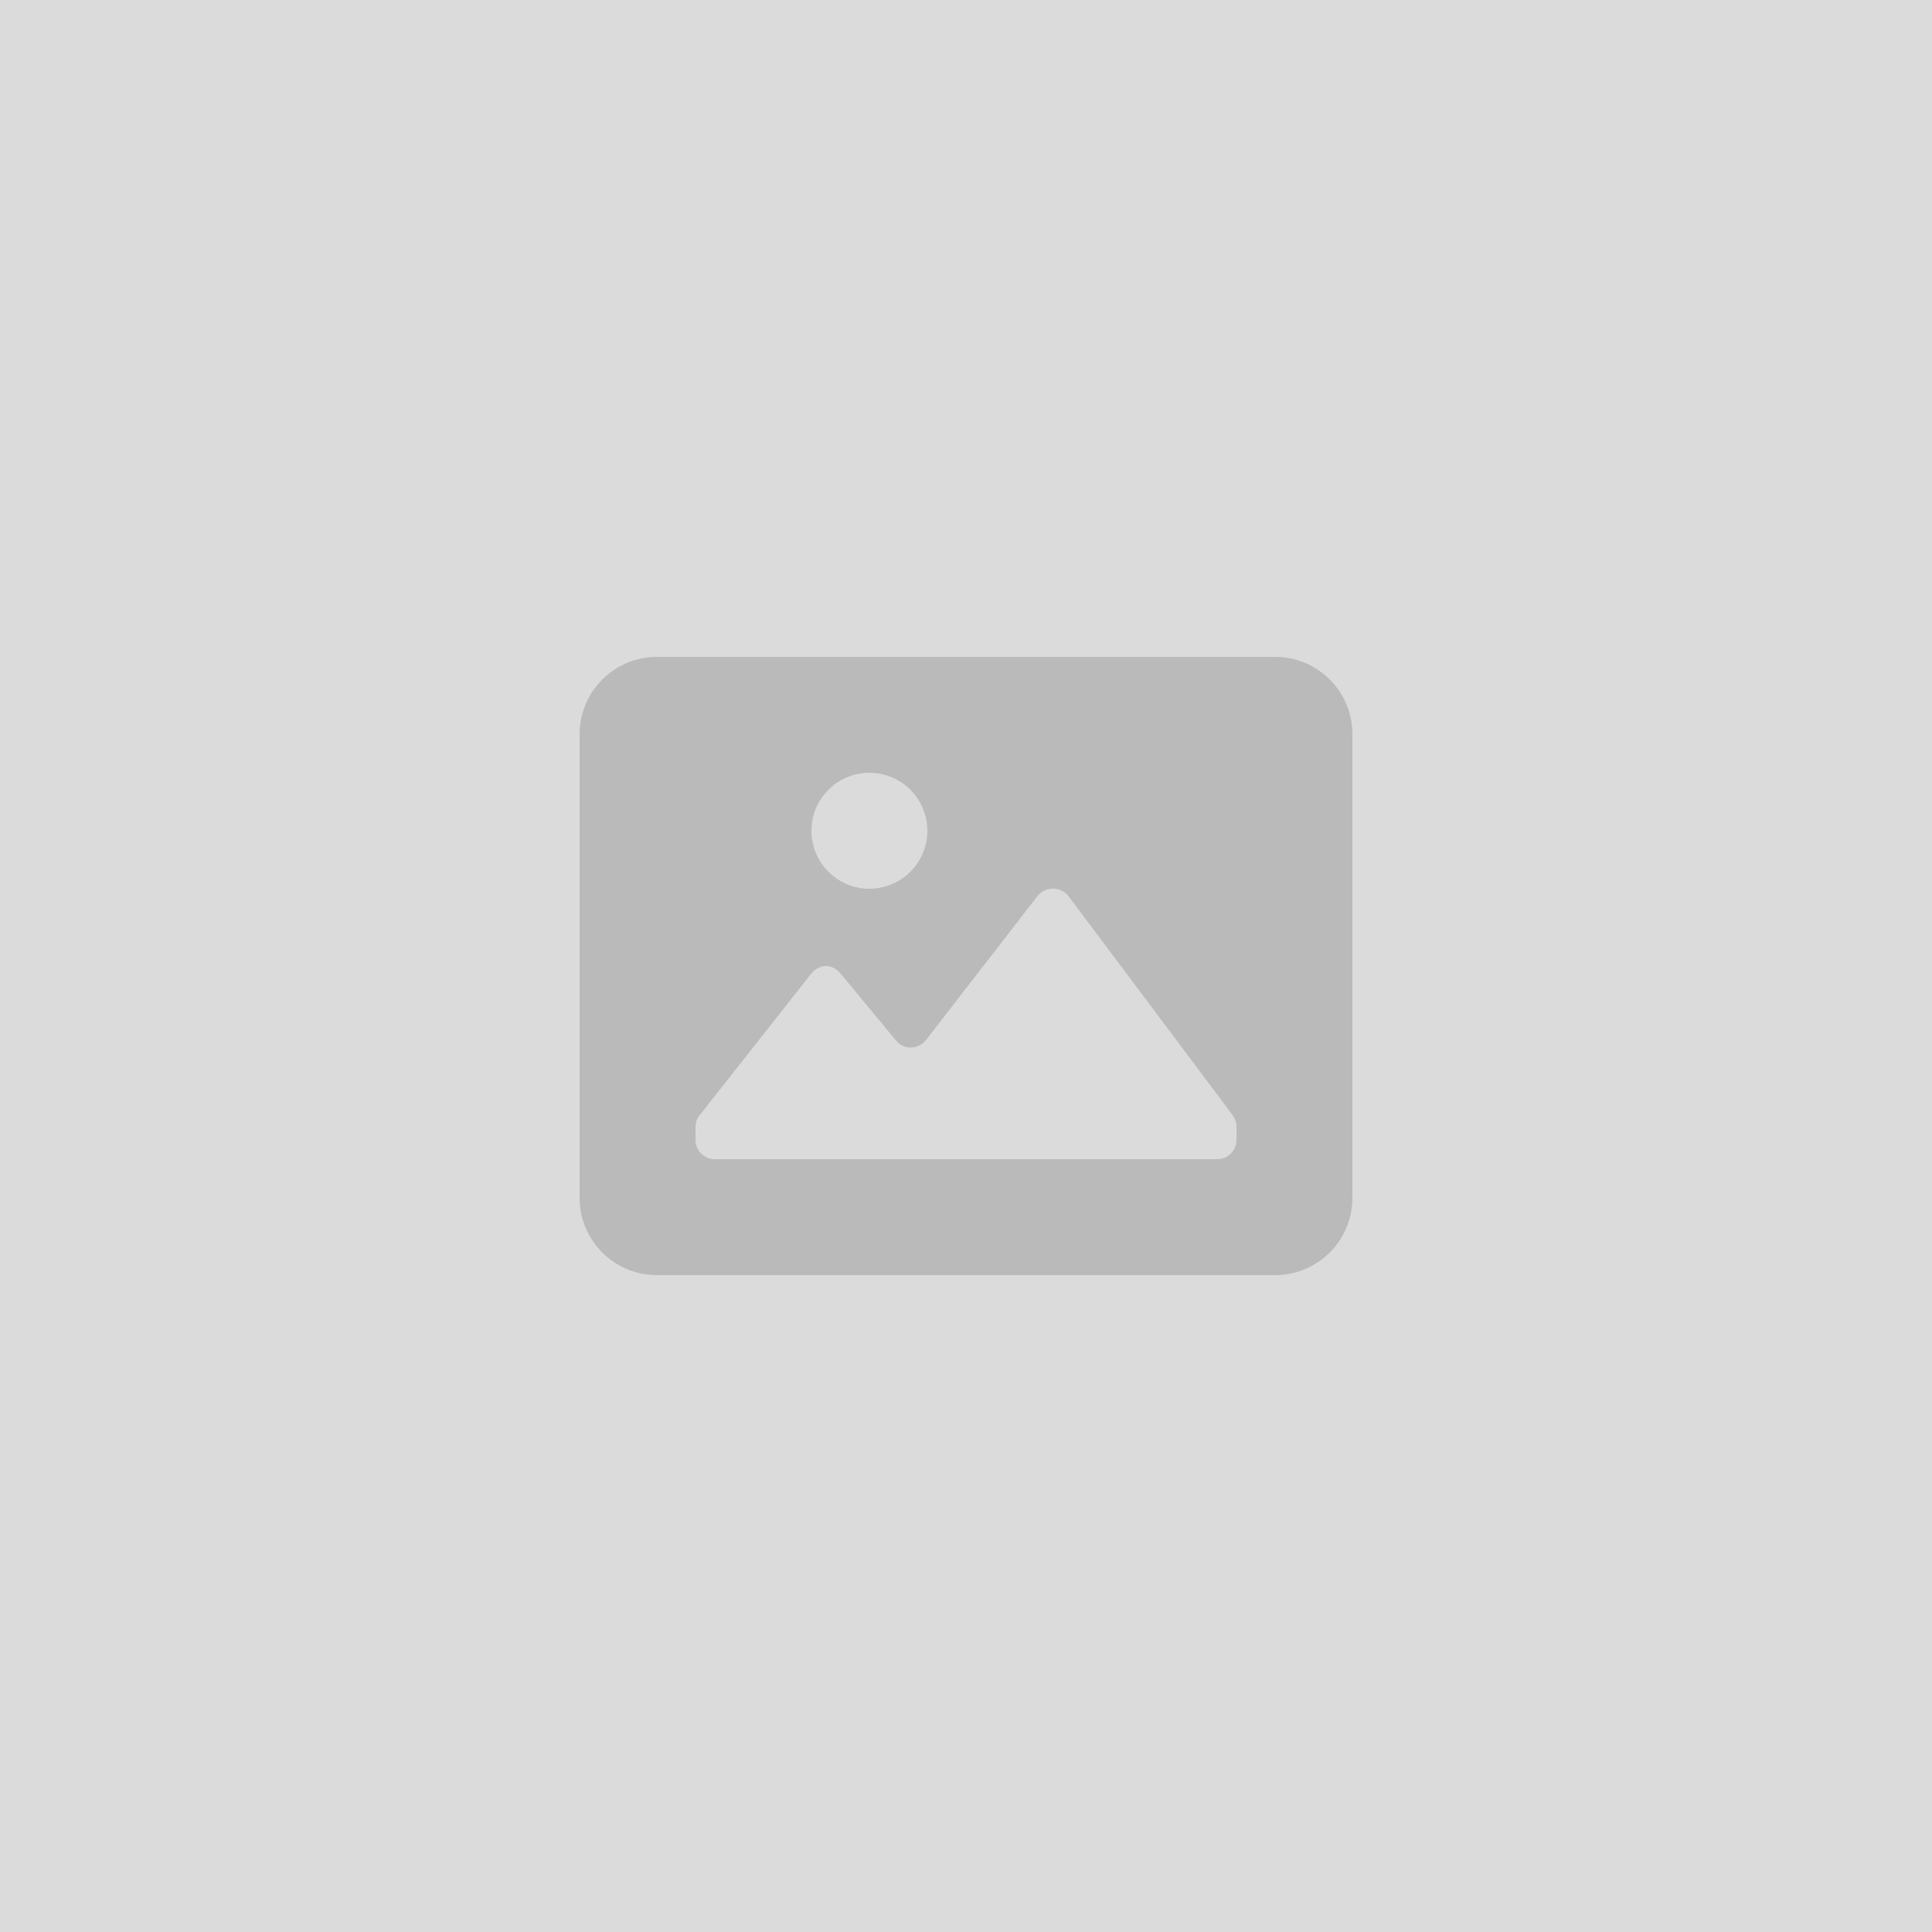
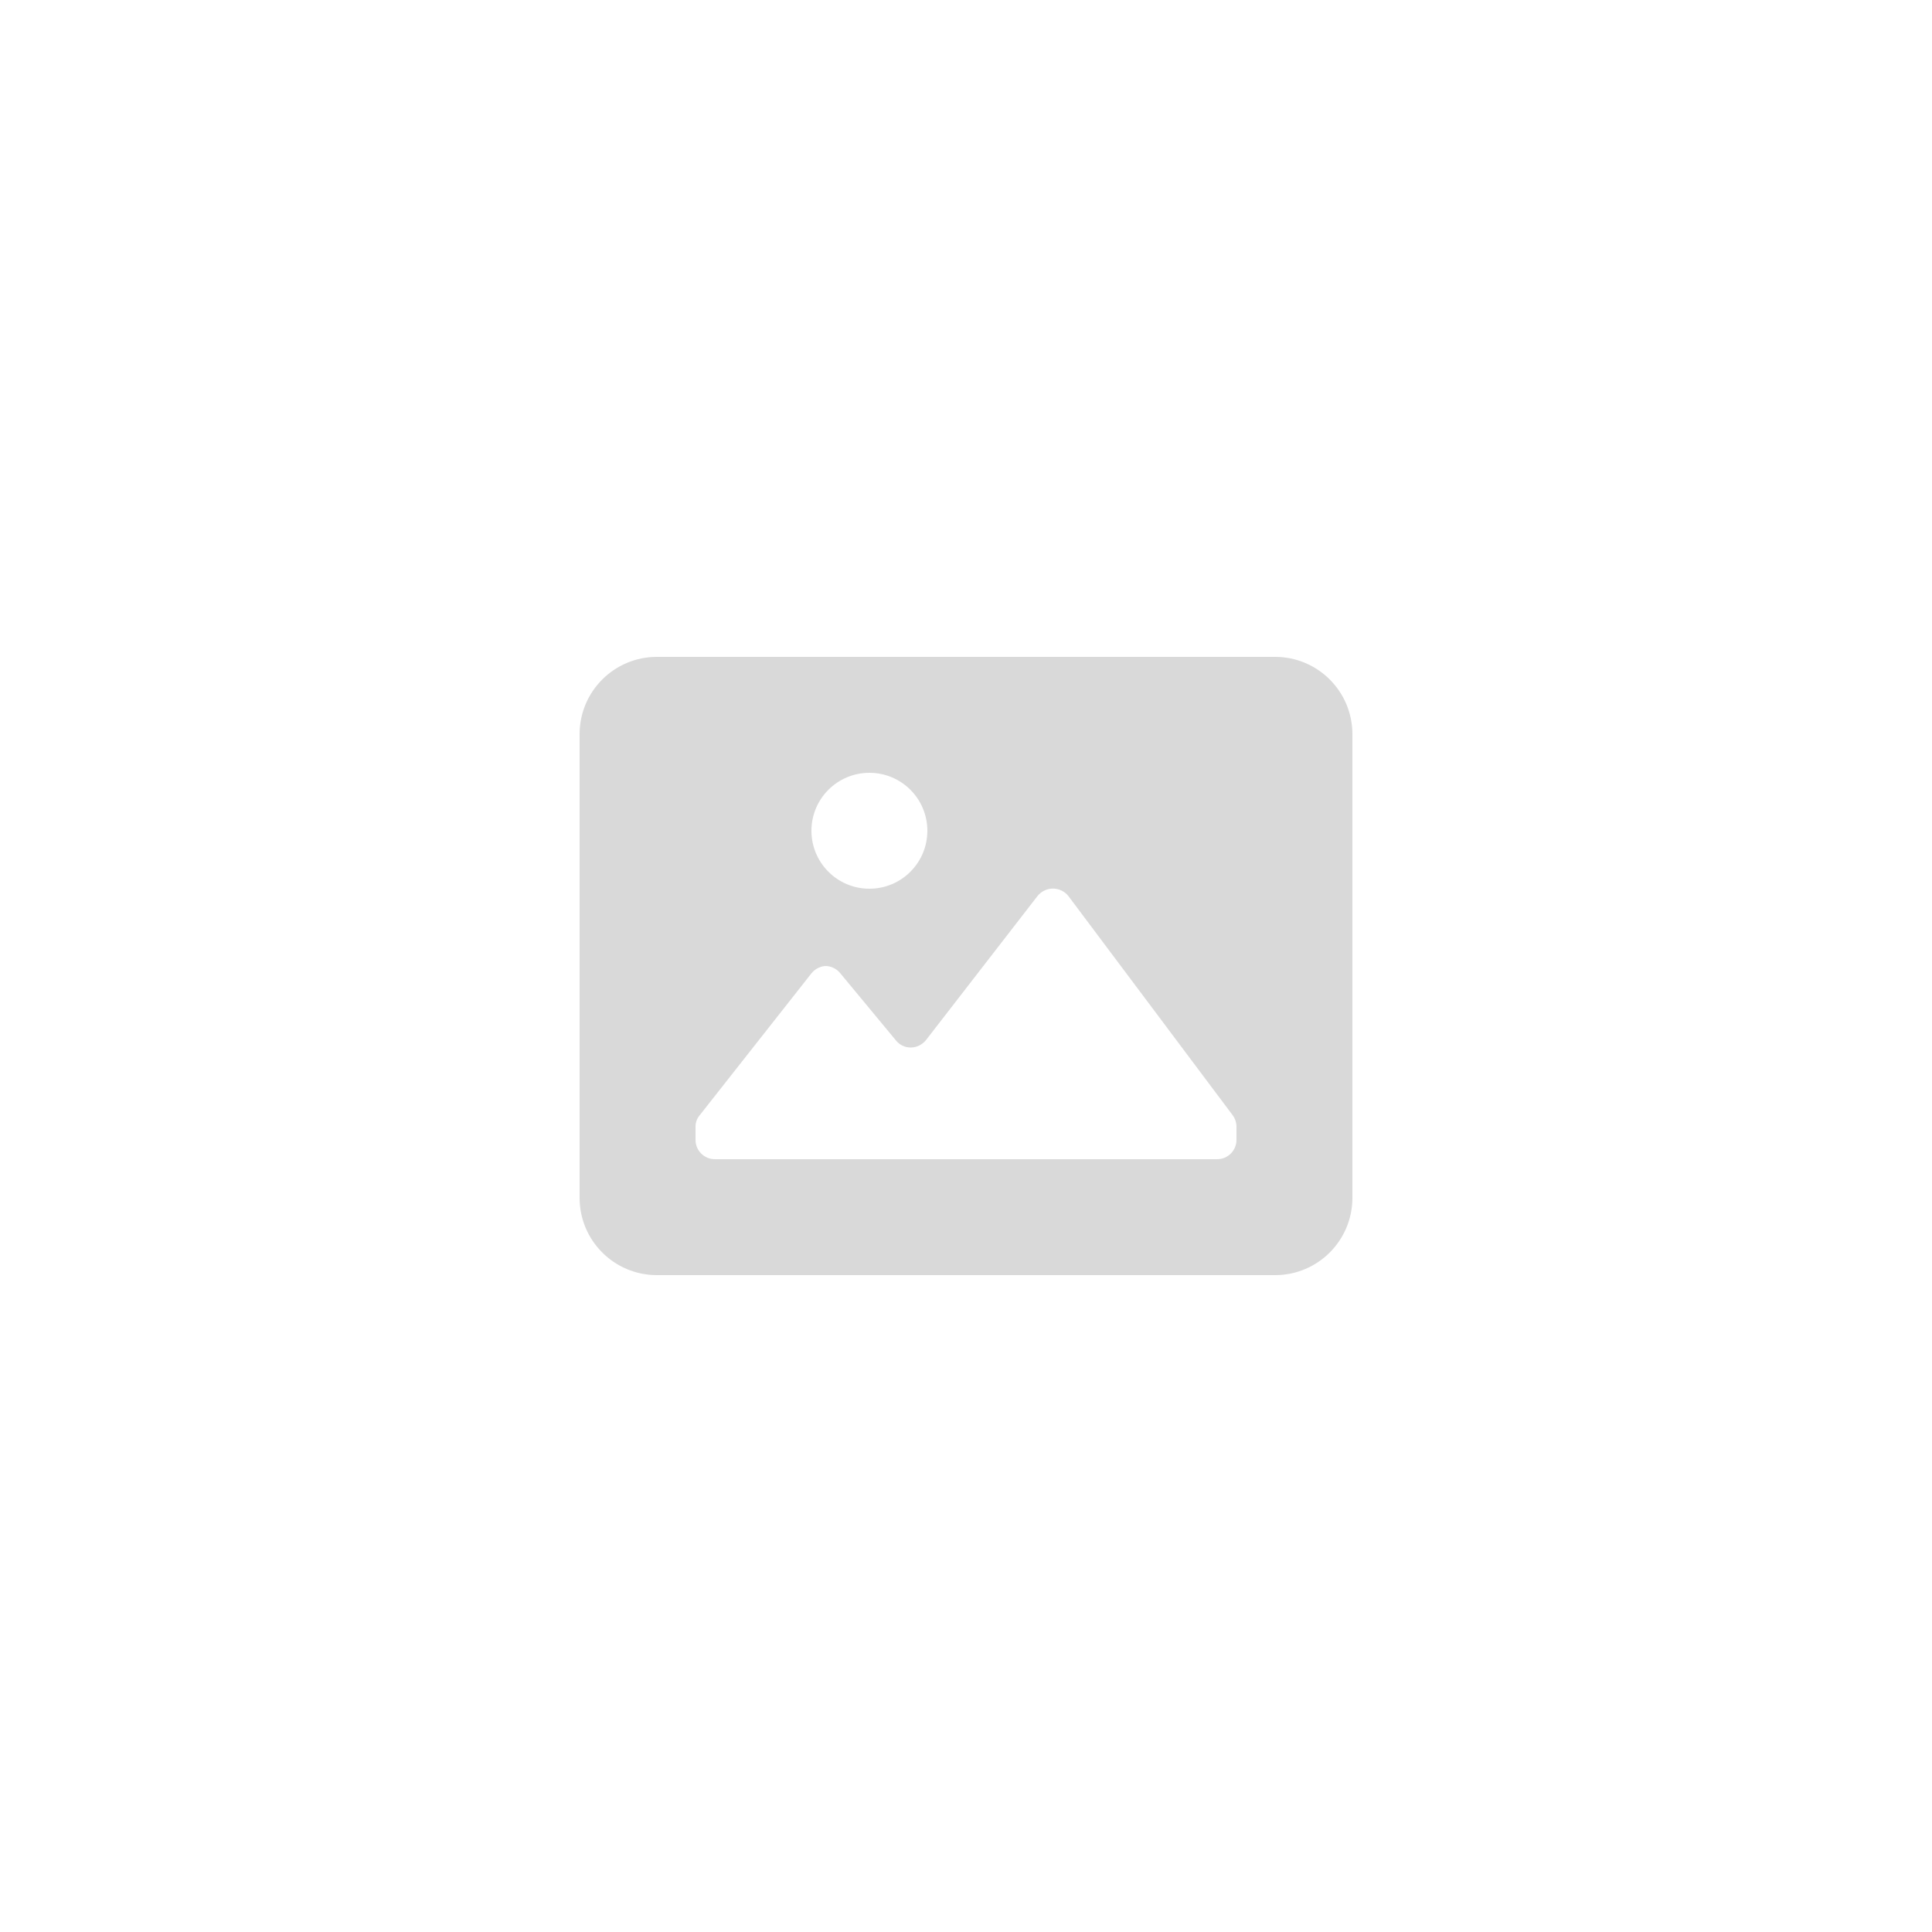
<svg xmlns="http://www.w3.org/2000/svg" fill="none" height="250" viewBox="0 0 250 250" width="250">
-   <rect fill="#DBDBDB" height="250" width="250" />
  <path clip-rule="evenodd" d="M175 95C175 89.477 170.523 85 165 85H85C79.477 85 75 89.477 75 95V155C75 160.523 79.477 165 85 165H165C170.523 165 175 160.523 175 155V95ZM112.5 100C116.642 100 120 103.358 120 107.5C120 111.642 116.642 115 112.5 115C108.358 115 105 111.642 105 107.5C105 103.358 108.358 100 112.5 100ZM157.5 150C158.881 150 160 148.881 160 147.5V145.8C159.997 145.26 159.821 144.734 159.5 144.3L138.25 115.95C137.766 115.339 137.03 114.982 136.25 114.982C135.47 114.982 134.734 115.339 134.25 115.95L119.85 134.55C119.373 135.173 118.635 135.542 117.85 135.55C117.114 135.551 116.416 135.22 115.95 134.65L108.7 125.9C108.219 125.322 107.502 124.991 106.75 125C106.064 125.072 105.434 125.414 105 125.95L90.55 144.3C90.193 144.718 89.998 145.25 90 145.8V147.5C90 148.881 91.119 150 92.5 150H157.5Z" fill="black" fill-opacity="0.15" fill-rule="evenodd" />
</svg>